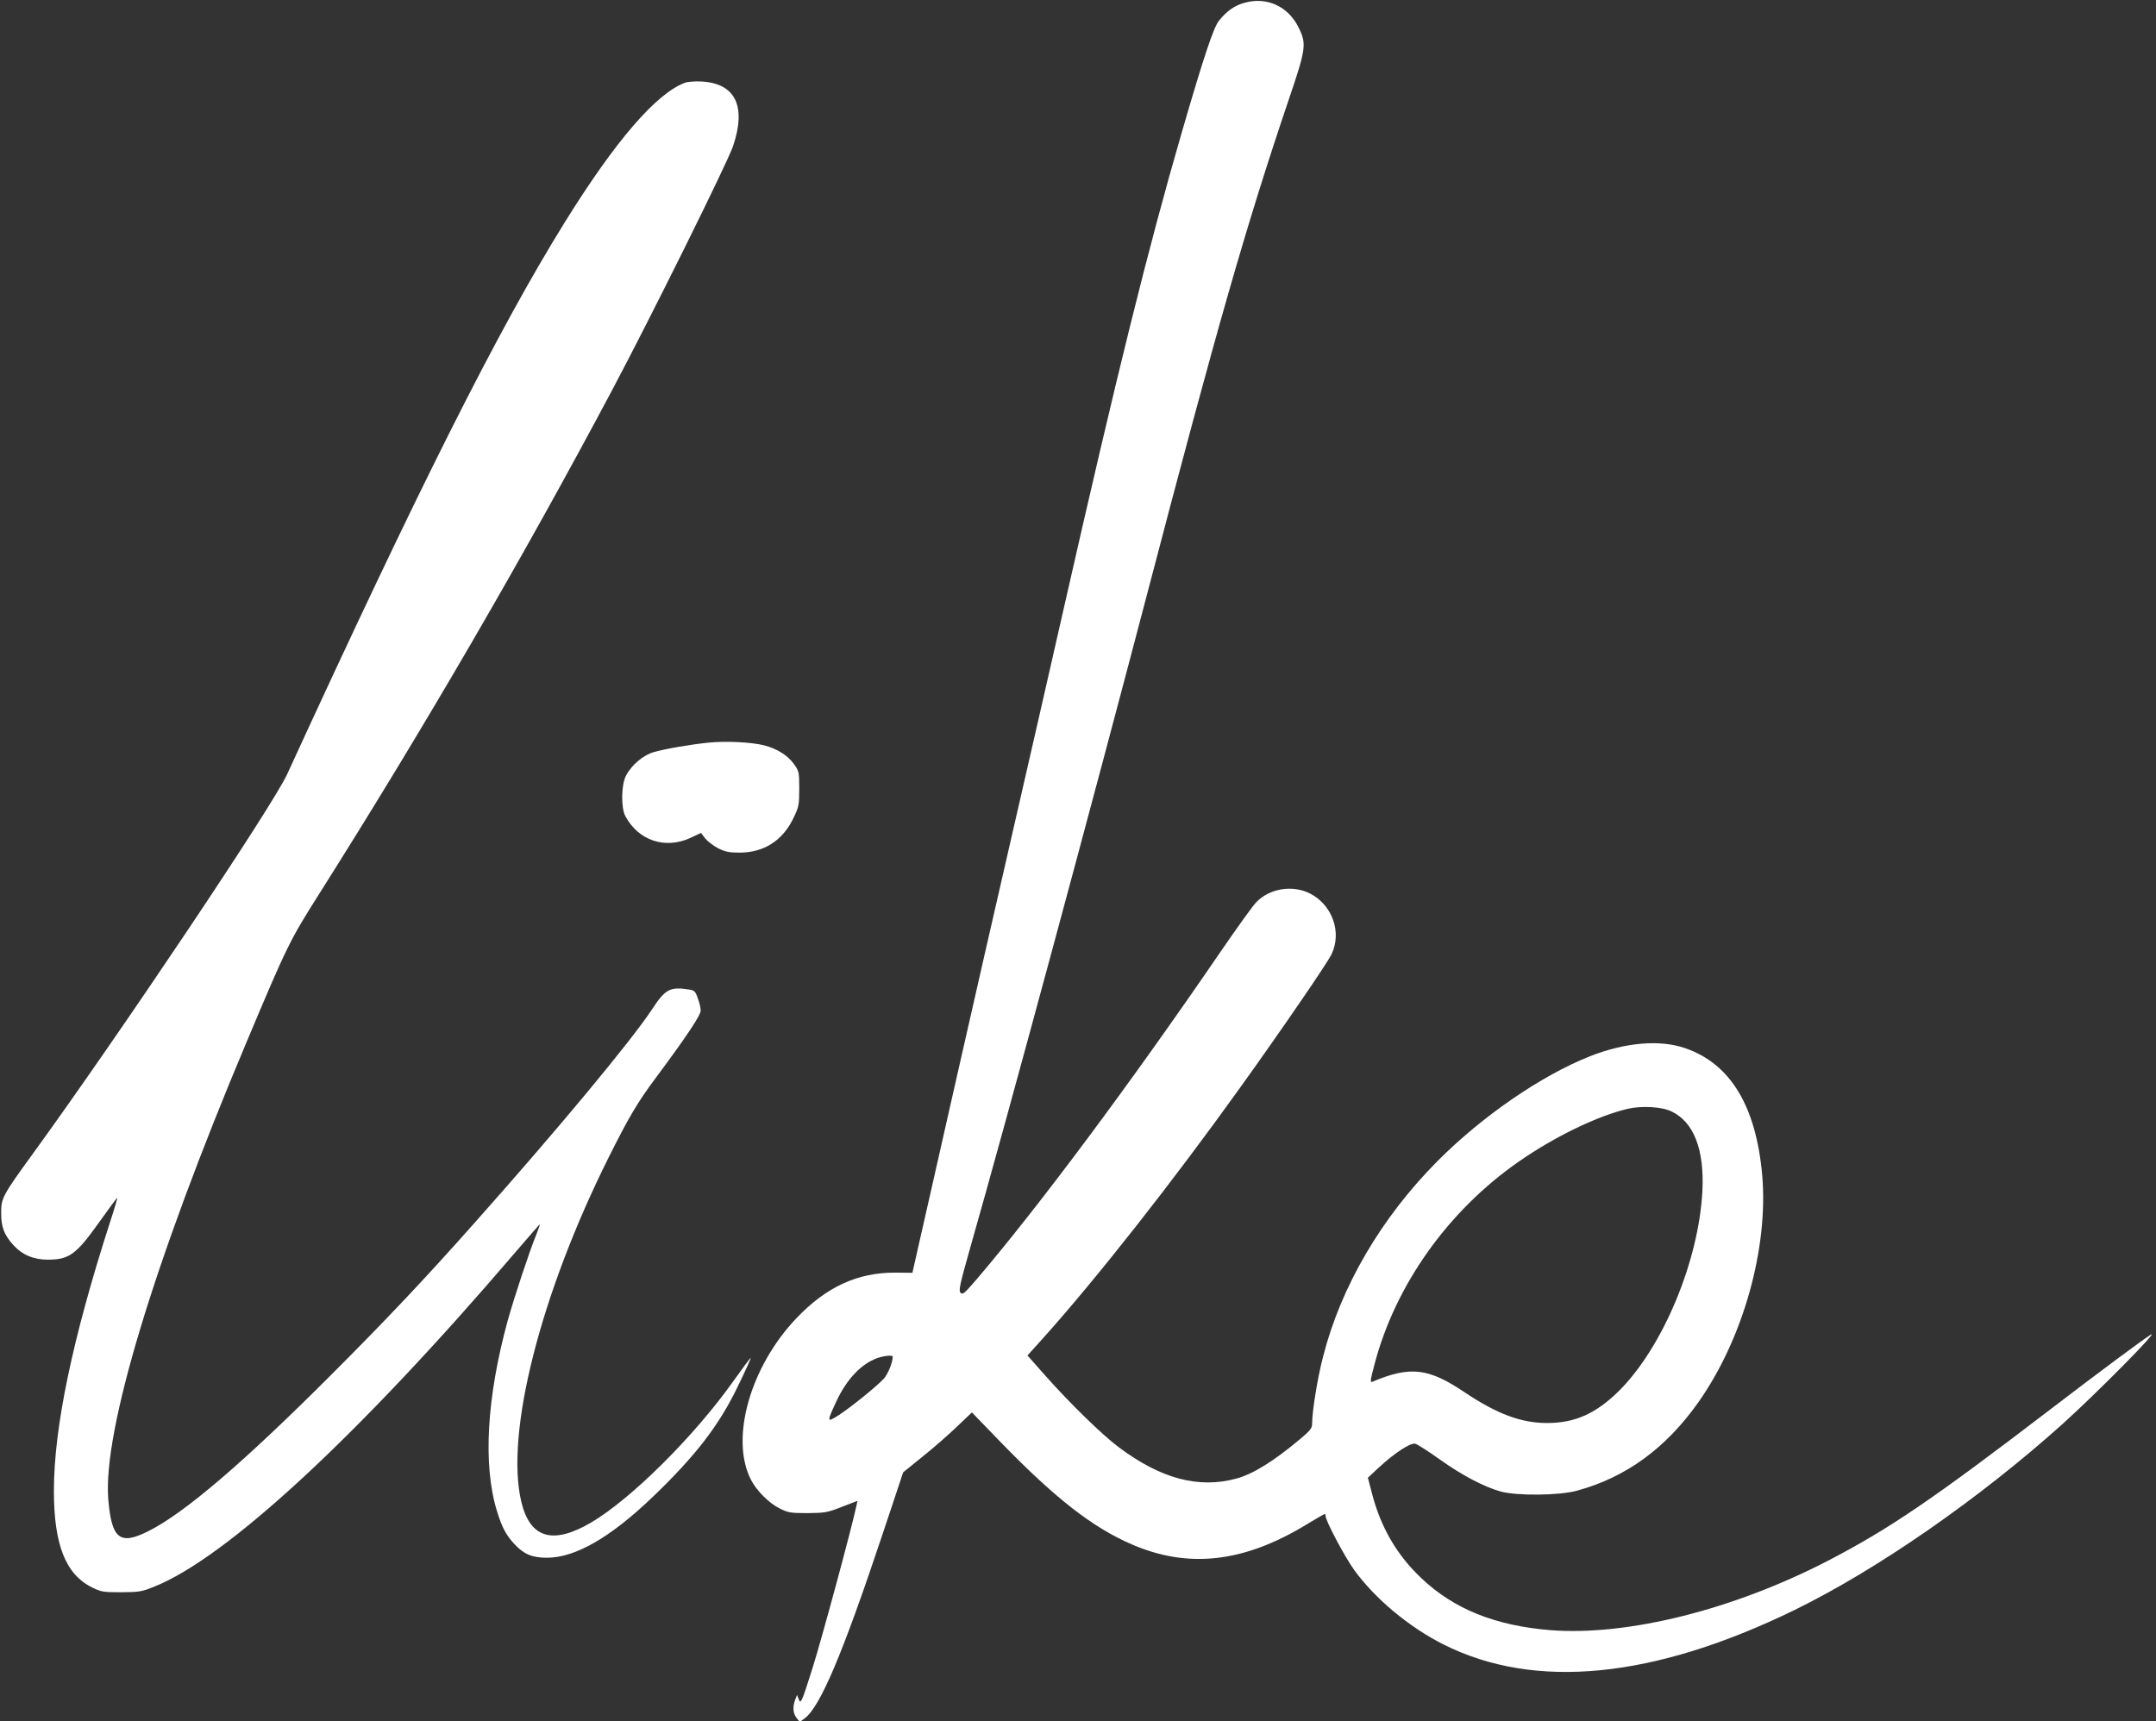
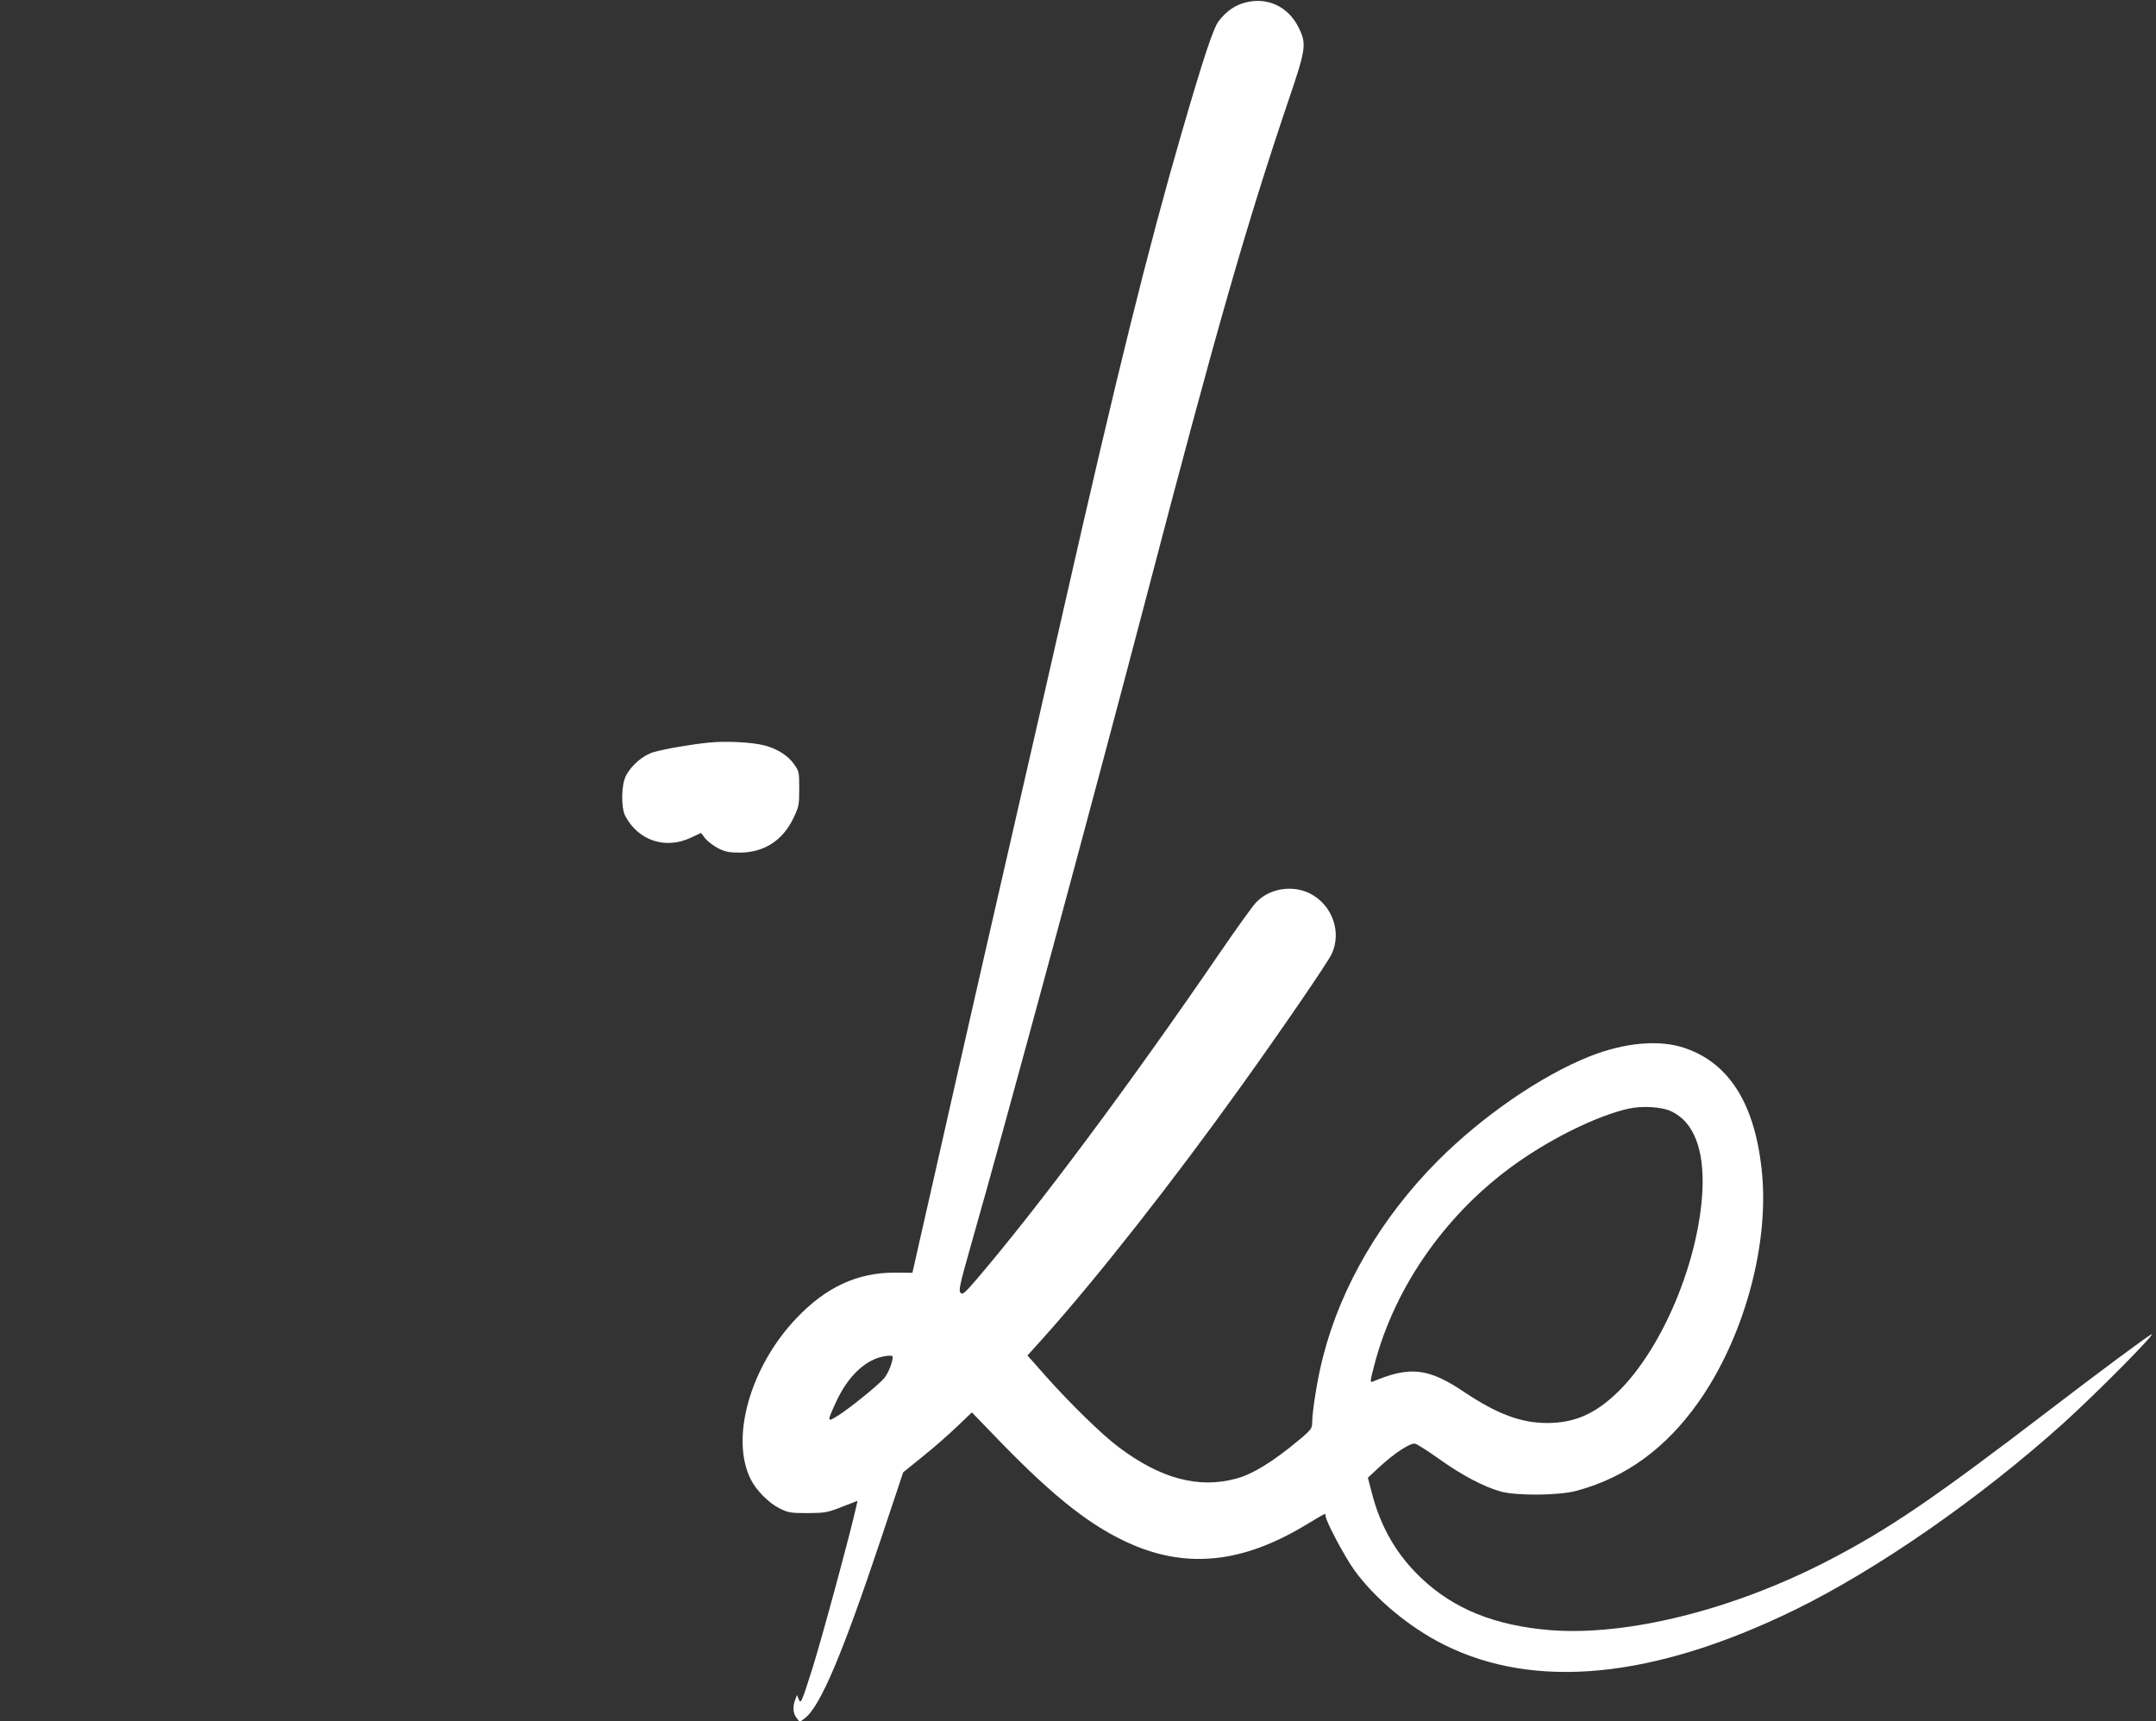
<svg xmlns="http://www.w3.org/2000/svg" version="1.0" width="1280pt" height="1022pt" viewBox="0 0 1280 1022" preserveAspectRatio="xMidYMid meet">
  <rect x="0" y="0" width="1280" height="1022" fill="#333333" stroke="none" />
  <g transform="translate(0,1022) scale(0.1,-0.1)" fill="#ffffff" stroke="none">
    <path d="M7390 10204 c-59 -16 -107 -49 -153 -107 -32 -39 -90 -212 -222 -667 -200 -690 -383 -1427 -700 -2825 -75 -330 -212 -931 -305 -1335 -93 -404 -246 -1075 -340 -1490 -94 -415 -189 -837 -212 -936 l-41 -182 -106 1 c-220 0 -406 -85 -582 -270 -275 -288 -396 -715 -271 -959 33 -66 108 -140 170 -171 52 -26 66 -28 167 -28 102 1 117 3 203 37 l93 36 -7 -32 c-32 -147 -207 -794 -261 -964 -63 -200 -69 -212 -80 -185 l-11 28 -11 -28 c-16 -42 -13 -82 8 -108 l19 -24 29 21 c92 68 224 379 458 1080 l127 381 116 94 c64 51 155 131 204 178 l88 84 176 -182 c319 -328 540 -501 774 -602 333 -144 660 -108 1026 112 63 38 116 69 119 69 3 0 5 -6 5 -12 0 -29 112 -240 170 -321 122 -169 325 -339 530 -442 543 -273 1248 -203 2085 205 492 241 1097 661 1590 1104 201 181 578 562 525 531 -39 -23 -306 -221 -605 -450 -686 -525 -949 -704 -1309 -891 -565 -293 -1194 -450 -1653 -414 -327 27 -571 125 -765 309 -145 137 -241 302 -293 504 l-24 92 62 58 c96 89 191 151 219 144 14 -4 78 -45 144 -92 131 -94 264 -164 364 -192 97 -26 346 -24 452 5 291 79 528 252 721 525 266 377 417 916 379 1350 -37 410 -189 661 -458 753 -149 52 -356 34 -564 -48 -290 -115 -639 -355 -905 -622 -334 -336 -574 -745 -680 -1162 -33 -125 -65 -325 -65 -397 0 -28 -10 -41 -72 -93 -159 -133 -279 -207 -378 -234 -224 -61 -449 -1 -699 187 -97 72 -292 263 -432 421 l-109 123 92 102 c320 357 769 928 1173 1492 244 340 518 740 541 790 61 130 4 291 -128 359 -105 53 -241 31 -320 -52 -20 -20 -116 -154 -214 -297 -537 -785 -1079 -1512 -1447 -1943 -70 -81 -82 -92 -94 -79 -13 13 -5 48 60 278 207 723 725 2641 1052 3889 409 1563 585 2175 834 2912 106 311 109 338 60 436 -62 125 -188 182 -319 146z m2534 -6584 c132 -63 195 -226 183 -471 -21 -417 -235 -930 -496 -1189 -136 -134 -260 -190 -426 -190 -154 0 -296 53 -489 182 -215 145 -324 158 -548 63 -15 -6 -13 7 12 102 123 471 436 912 855 1204 212 148 469 273 650 315 83 19 202 12 259 -16z m-4624 -1456 c0 -35 -29 -105 -54 -132 -44 -47 -200 -173 -269 -217 -69 -43 -69 -41 -11 85 61 130 146 220 241 255 39 14 93 20 93 9z" />
-     <path d="M4065 9728 c-171 -65 -412 -345 -712 -828 -394 -634 -869 -1580 -1648 -3277 -87 -190 -990 -1537 -1507 -2250 -184 -253 -192 -268 -191 -358 0 -82 18 -128 71 -187 53 -59 121 -88 205 -88 128 0 169 30 307 224 57 80 105 145 106 143 2 -1 -17 -66 -42 -142 -224 -694 -334 -1222 -334 -1598 0 -320 70 -497 228 -574 53 -26 66 -28 172 -28 105 1 122 3 195 33 430 171 1214 897 2144 1985 79 92 144 167 146 167 2 0 -8 -28 -21 -61 -42 -102 -131 -373 -169 -508 -126 -460 -149 -862 -64 -1136 29 -94 52 -138 102 -193 57 -61 105 -82 194 -82 167 0 374 118 625 358 257 246 398 429 509 661 44 90 78 166 76 167 -2 2 -49 -61 -105 -140 -231 -325 -604 -696 -841 -836 -229 -135 -364 -95 -416 122 -97 406 114 1237 521 2050 117 234 169 322 274 463 183 246 270 376 270 404 0 14 -7 47 -17 72 -14 42 -20 48 -52 53 -112 18 -141 3 -219 -116 -121 -185 -561 -715 -1063 -1279 -293 -330 -523 -573 -844 -894 -515 -516 -870 -820 -1082 -926 -171 -87 -220 -49 -240 186 -34 403 271 1413 820 2715 243 578 257 606 437 890 624 988 1203 1984 1735 2985 228 429 683 1347 717 1447 80 237 15 372 -186 384 -39 2 -84 -1 -101 -8z" />
    <path d="M4205 5810 c-107 -11 -258 -37 -323 -56 -62 -17 -132 -76 -165 -139 -29 -53 -31 -193 -4 -242 78 -145 236 -197 385 -129 l64 30 25 -33 c14 -17 48 -43 76 -58 43 -21 66 -26 127 -26 146 0 258 72 322 208 31 65 33 77 33 172 0 97 -1 103 -30 144 -37 53 -101 93 -178 113 -75 19 -230 27 -332 16z" />
  </g>
</svg>